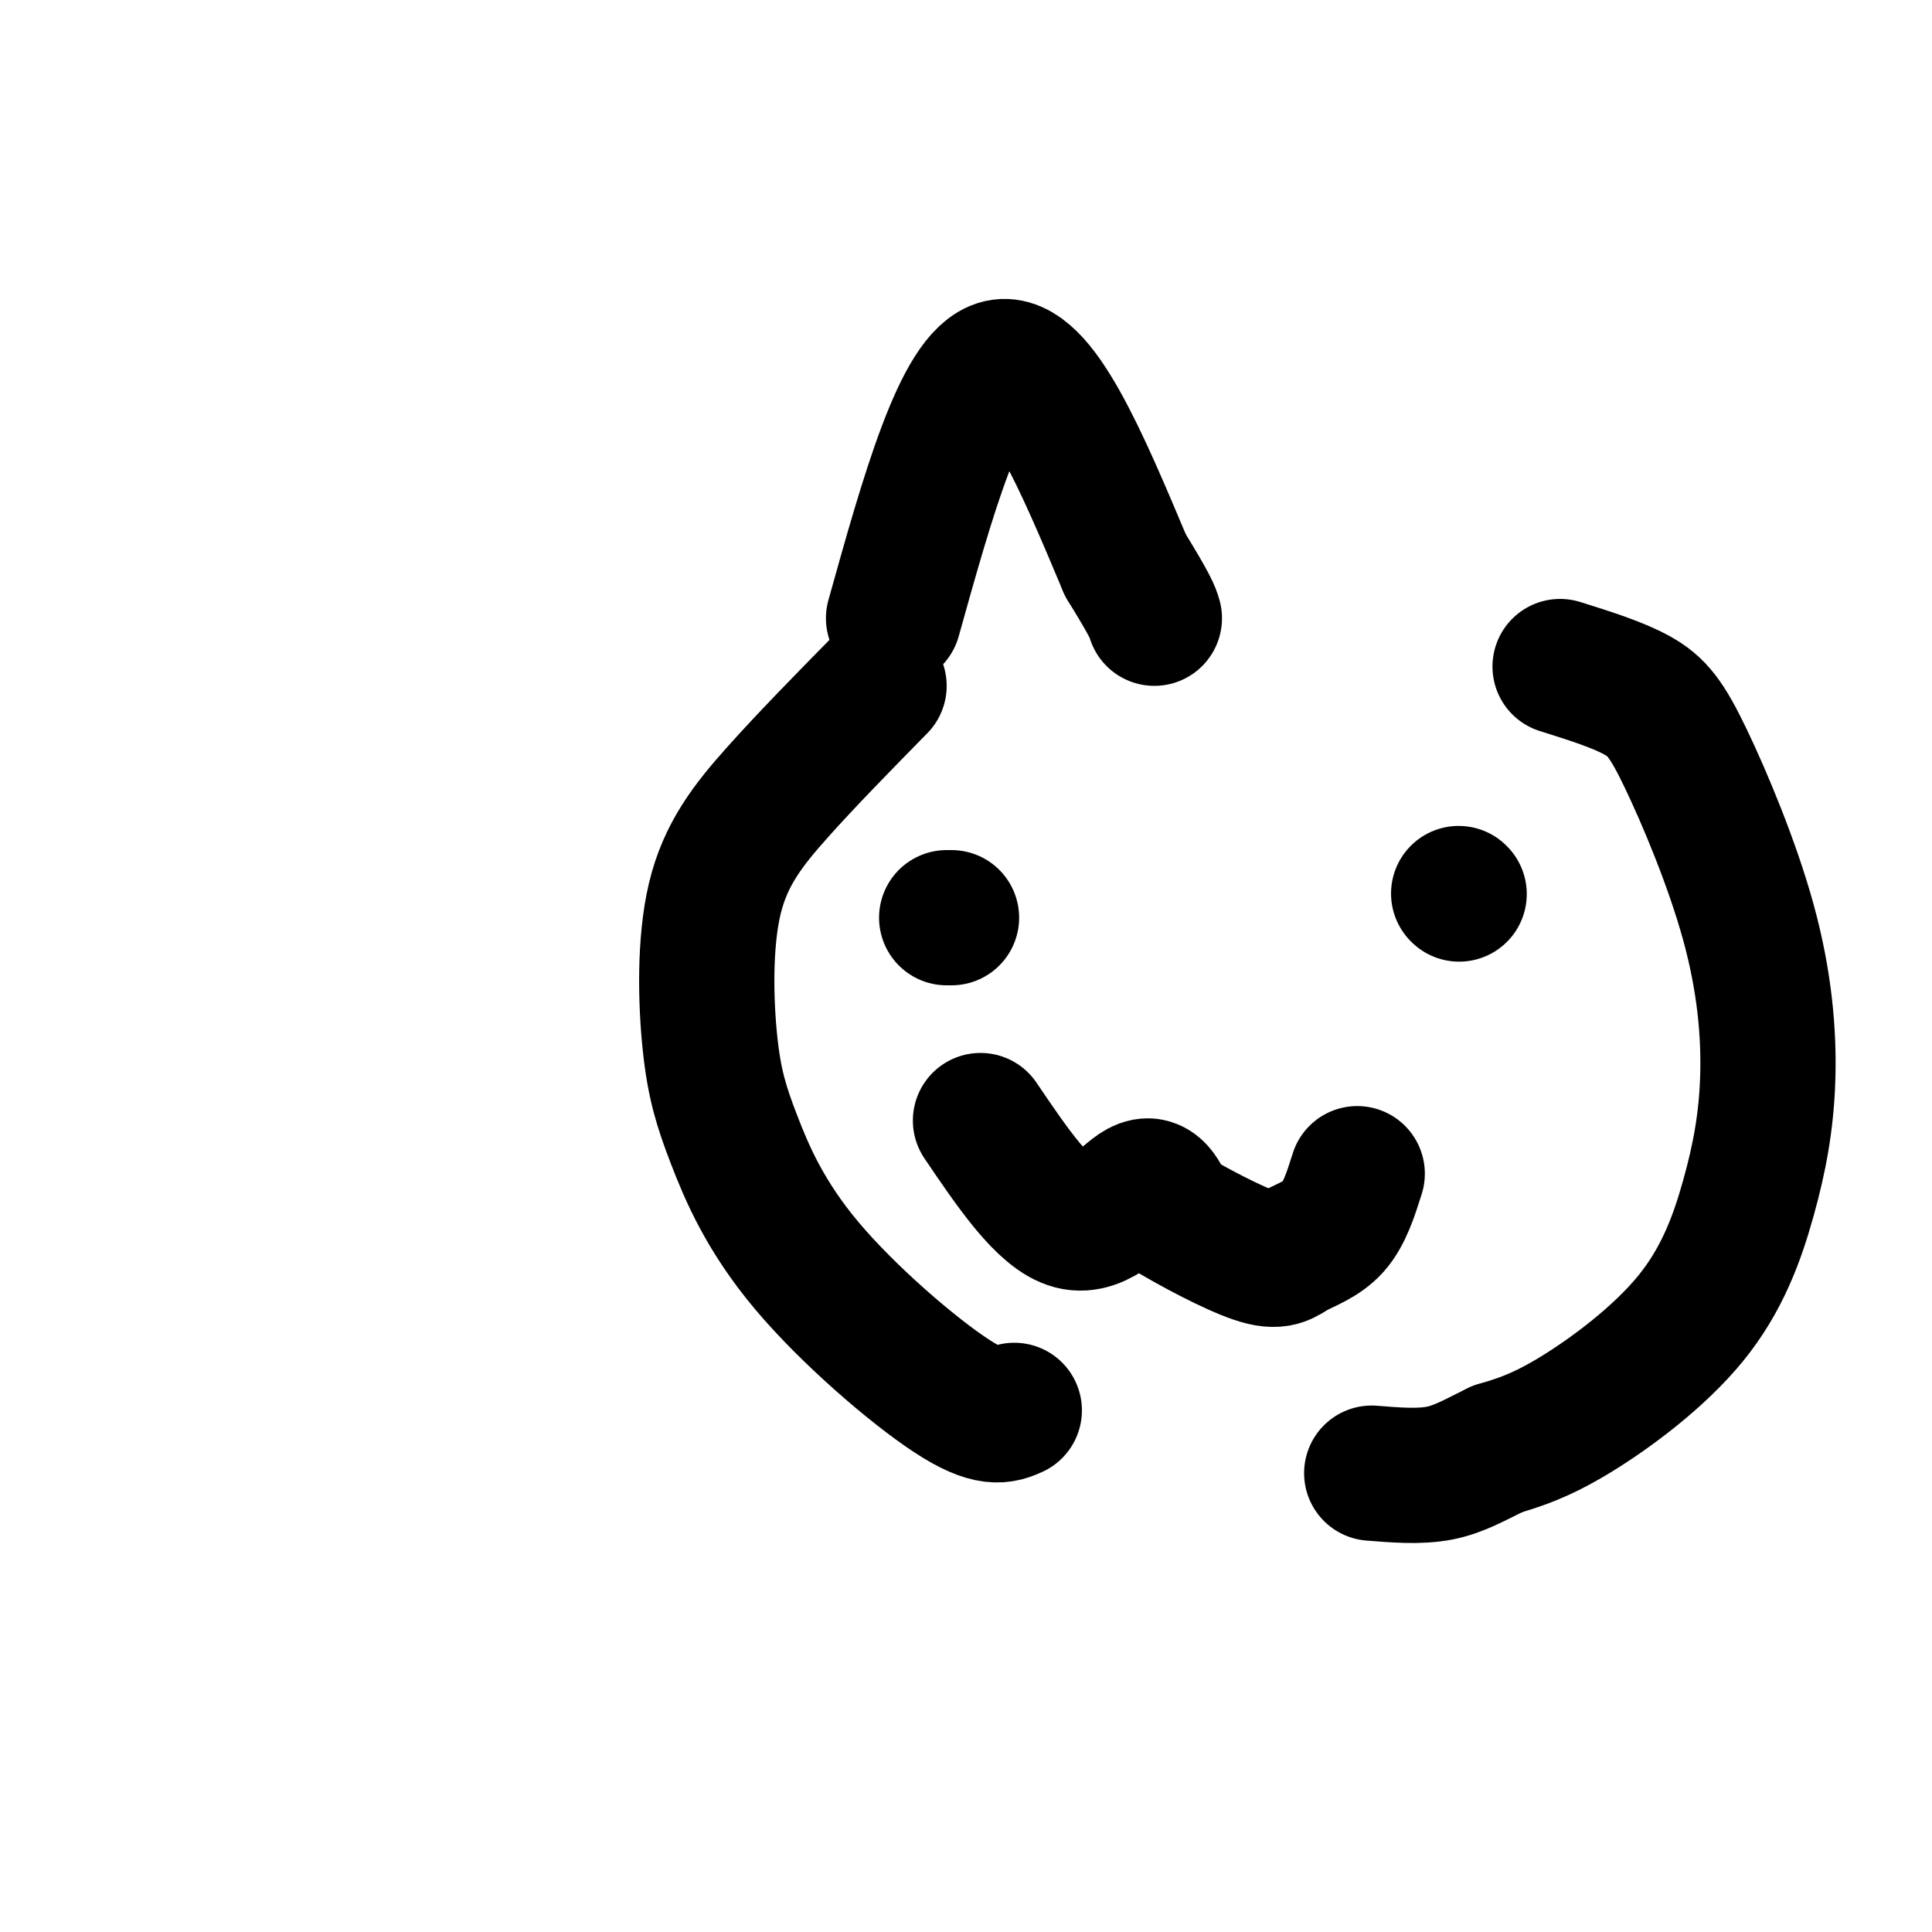
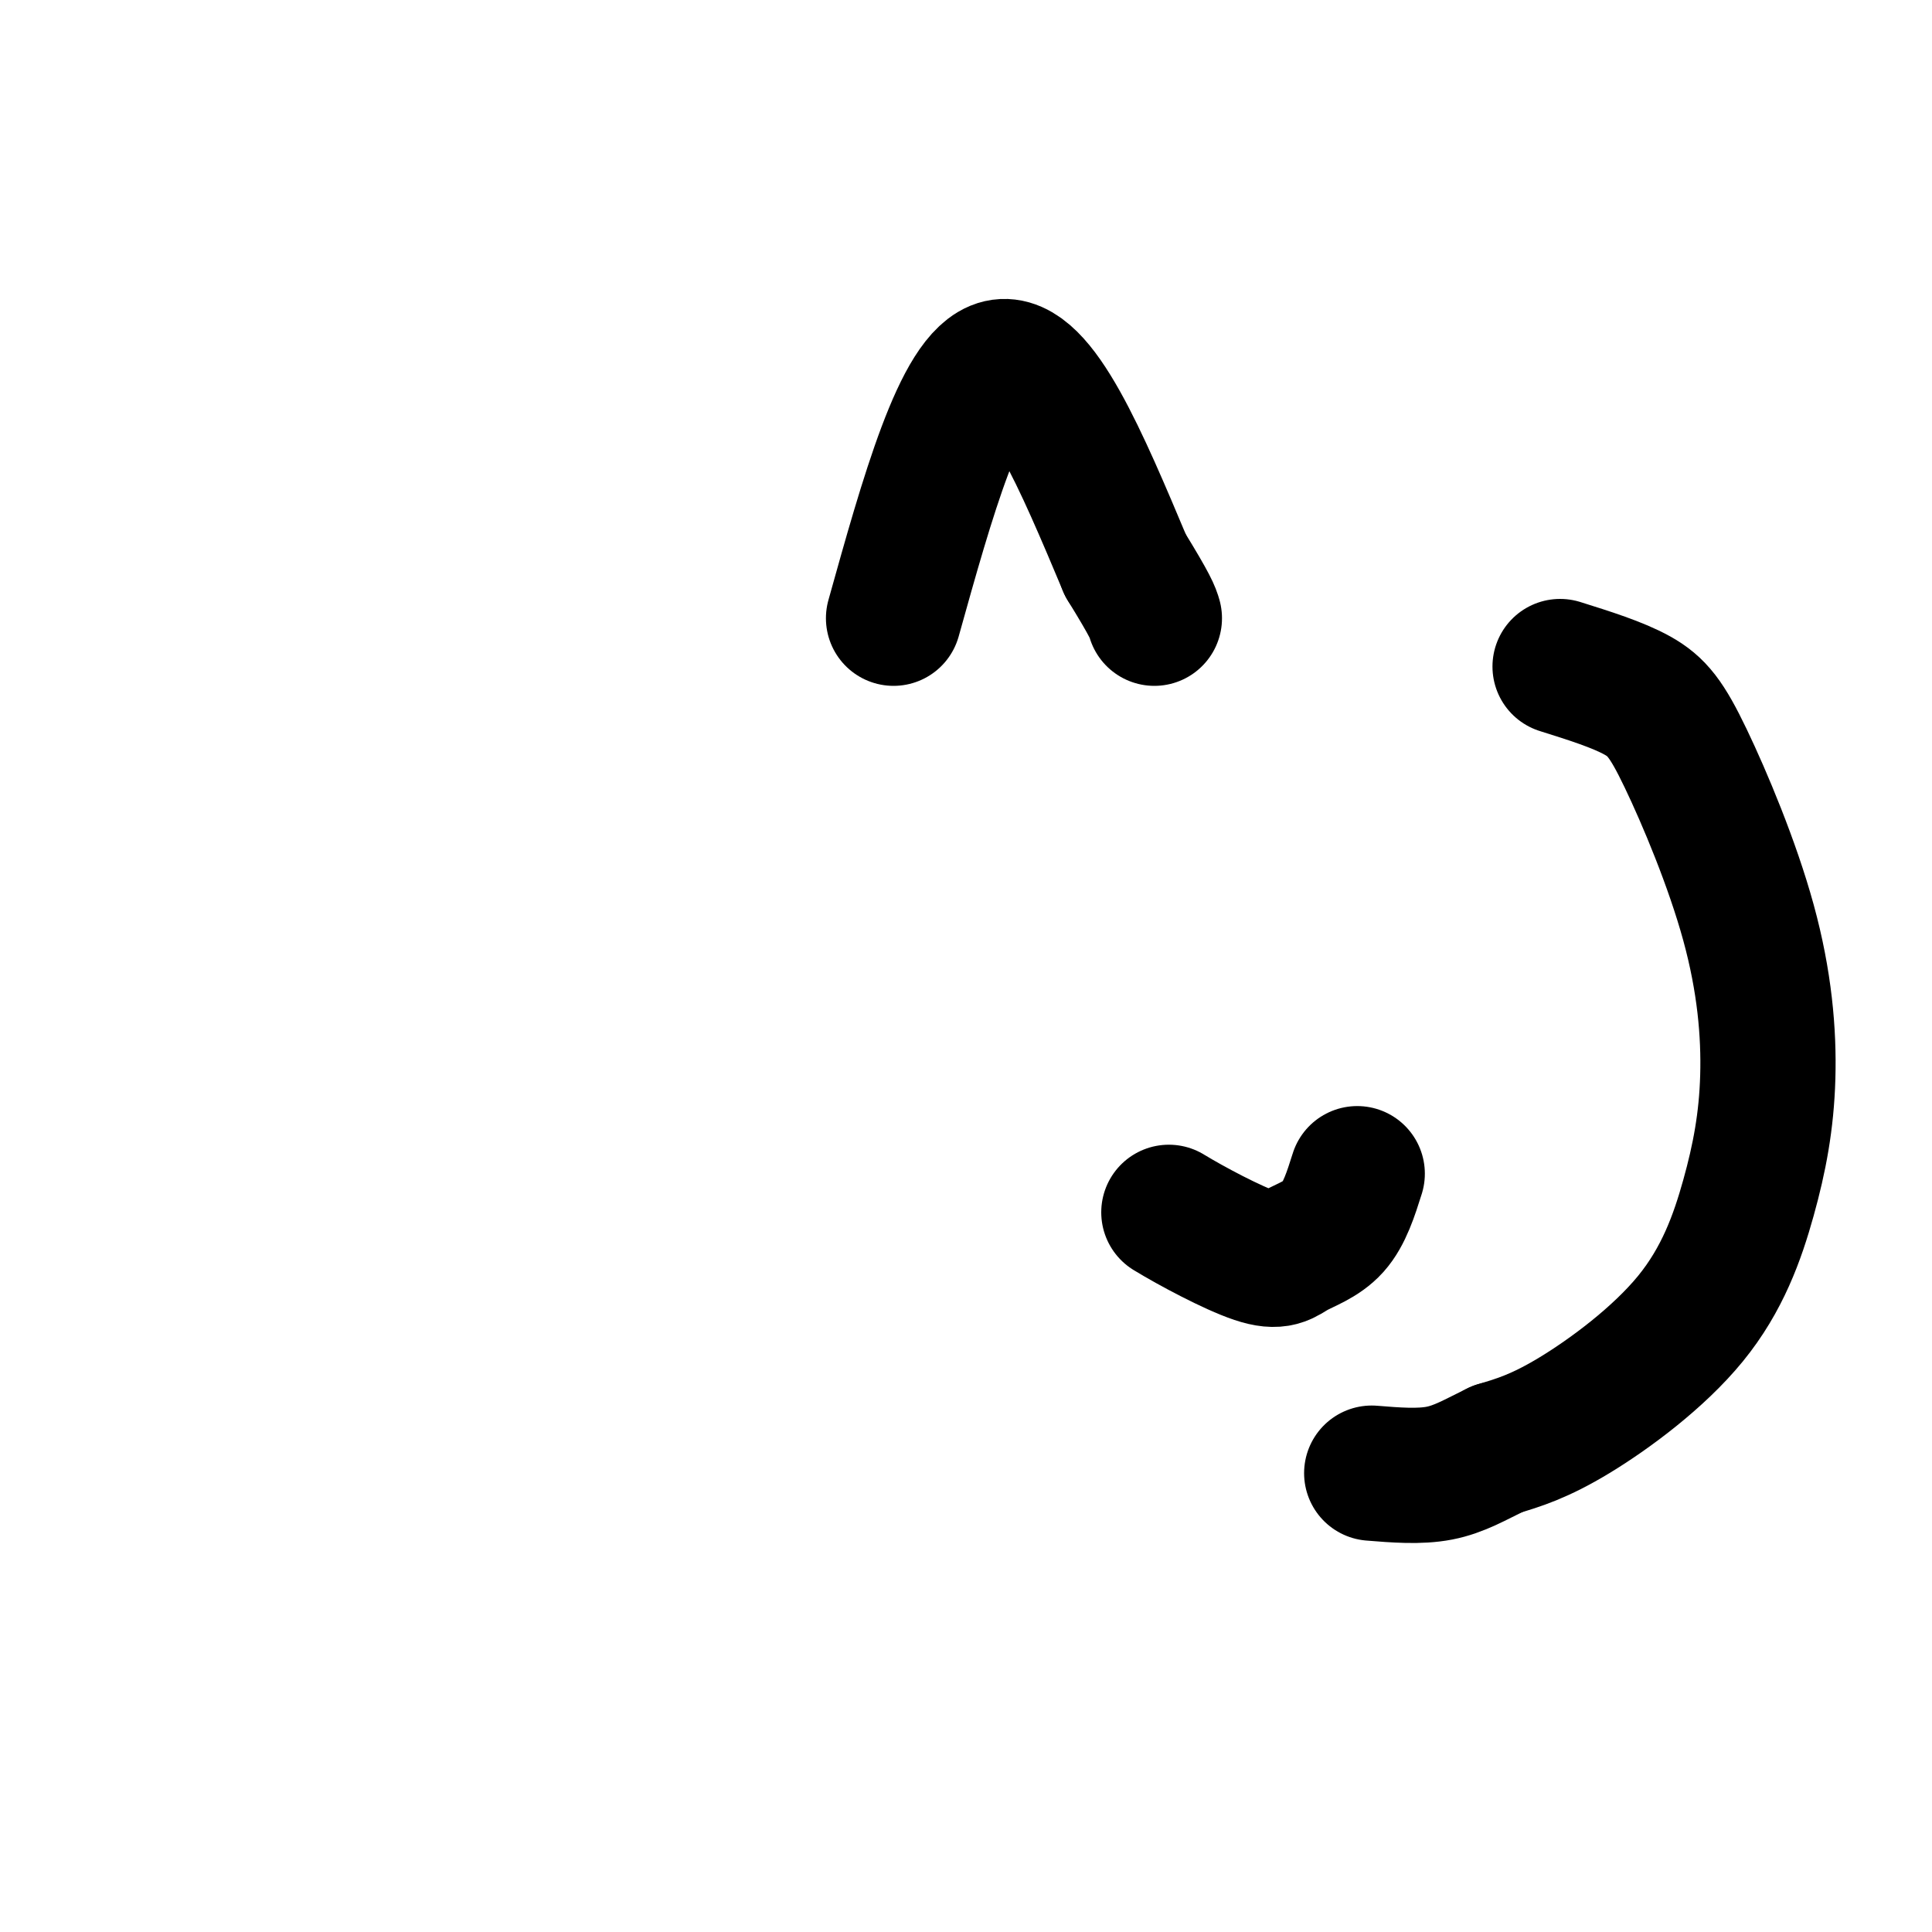
<svg xmlns="http://www.w3.org/2000/svg" viewBox="0 0 400 400" version="1.1">
  <g fill="none" stroke="#000000" stroke-width="28" stroke-linecap="round" stroke-linejoin="round">
-     <path d="M196,190c0.000,0.000 1.000,0.000 1,0" />
-     <path d="M302,185c0.000,0.000 0.100,0.100 0.1,0.1" />
-     <path d="M203,232c6.600,9.756 13.200,19.511 19,21c5.800,1.489 10.800,-5.289 14,-7c3.200,-1.711 4.600,1.644 6,5" />
    <path d="M242,251c4.632,2.828 13.211,7.397 18,9c4.789,1.603 5.789,0.239 8,-1c2.211,-1.239 5.632,-2.354 8,-5c2.368,-2.646 3.684,-6.823 5,-11" />
-     <path d="M182,142c-7.457,7.596 -14.915,15.192 -21,22c-6.085,6.808 -10.798,12.828 -13,22c-2.202,9.172 -1.894,21.496 -1,30c0.894,8.504 2.374,13.187 5,20c2.626,6.813 6.399,15.757 15,26c8.601,10.243 22.029,21.784 30,27c7.971,5.216 10.486,4.108 13,3" />
    <path d="M323,138c5.987,1.878 11.974,3.756 16,6c4.026,2.244 6.091,4.854 10,13c3.909,8.146 9.661,21.827 13,34c3.339,12.173 4.265,22.839 4,32c-0.265,9.161 -1.720,16.816 -4,25c-2.280,8.184 -5.383,16.896 -12,25c-6.617,8.104 -16.748,15.601 -24,20c-7.252,4.399 -11.626,5.699 -16,7" />
    <path d="M310,300c-4.533,2.200 -7.867,4.200 -12,5c-4.133,0.800 -9.067,0.400 -14,0" />
    <path d="M185,128c7.000,-25.083 14.000,-50.167 22,-52c8.000,-1.833 17.000,19.583 26,41" />
    <path d="M233,117c5.333,8.667 5.667,9.833 6,11" />
  </g>
</svg>